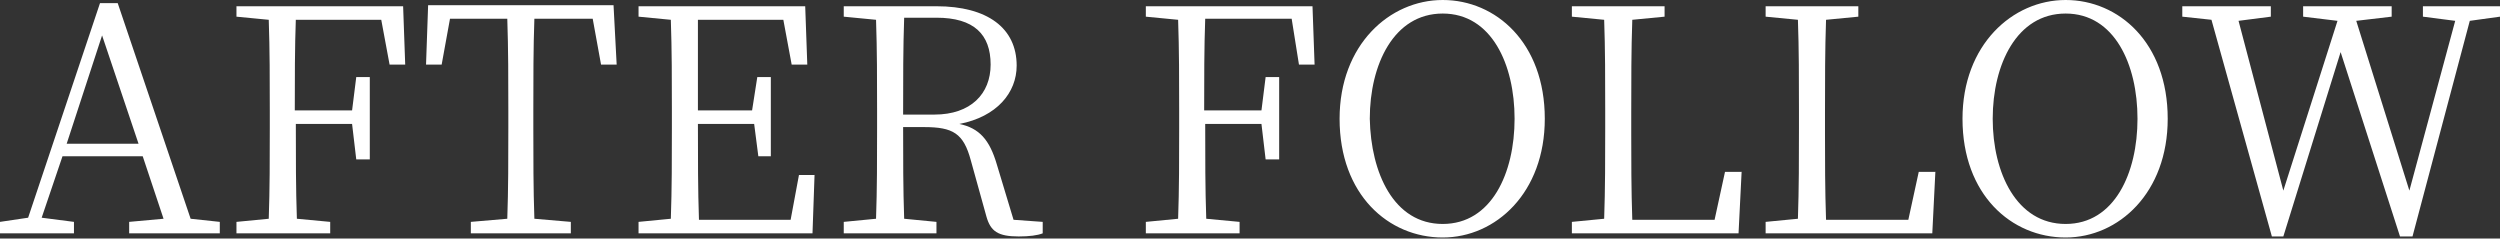
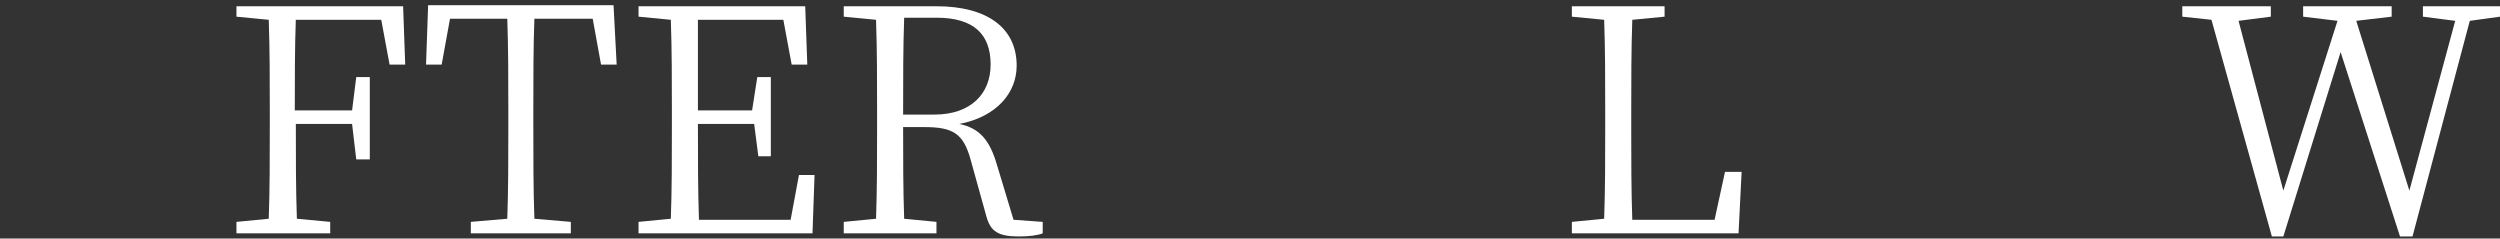
<svg xmlns="http://www.w3.org/2000/svg" version="1.1" id="レイヤー_1" x="0px" y="0px" viewBox="0 0 240 22.9" style="enable-background:new 0 0 240 22.9;" xml:space="preserve">
  <rect x="0" y="0" width="240" height="22.9" fill="#333333" stroke="none" />
  <style type="text/css">
	.st0{enable-background:new    ;}
	.st1{fill:#FFFFFF;}
</style>
  <g class="st0">
-     <path class="st1" d="M21.1,21.3v1.1h-8.7v-1.1l3.3-0.3l-2-6H6L4,20.9l3.1,0.4v1.1H0v-1.1l2.7-0.4L9.6,0.3h1.7l7,20.7L21.1,21.3z    M13.3,13.8L9.8,3.4L6.4,13.8H13.3z" />
    <path class="st1" d="M28.4,1.8c-0.1,2.8-0.1,5.8-0.1,8.8h5.5l0.4-3.2h1.3v7.9h-1.3l-0.4-3.4h-5.4c0,3.3,0,6.2,0.1,9.1l3.2,0.3v1.1   h-9v-1.1l3.1-0.3c0.1-2.8,0.1-5.8,0.1-8.7v-1.7c0-2.9,0-5.8-0.1-8.7l-3.1-0.3v-1h16l0.2,5.6h-1.5l-0.8-4.3H28.4z" />
    <path class="st1" d="M51.3,1.8c-0.1,2.8-0.1,5.8-0.1,8.8v1.7c0,2.9,0,5.8,0.1,8.7l3.5,0.3v1.1h-9.6v-1.1l3.5-0.3   c0.1-2.8,0.1-5.8,0.1-8.7v-1.7c0-2.9,0-5.9-0.1-8.8h-5.5l-0.8,4.4h-1.5l0.2-5.7h17.8l0.3,5.7h-1.5l-0.8-4.4H51.3z" />
    <path class="st1" d="M78.2,16.7L78,22.4H61.3v-1.1l3.1-0.3c0.1-2.8,0.1-5.8,0.1-8.7v-1.7c0-2.9,0-5.8-0.1-8.7l-3.1-0.3v-1h16   l0.2,5.6h-1.5l-0.8-4.3h-8.2C67,4.6,67,7.6,67,10.6h5.2l0.5-3.2H74V15h-1.2l-0.4-3.1H67c0,3.3,0,6.3,0.1,9.2h8.8l0.8-4.3H78.2z" />
    <path class="st1" d="M100.1,21.3v1.1c-0.5,0.2-1.3,0.3-2.3,0.3c-2,0-2.7-0.5-3.1-1.9l-1.5-5.4c-0.7-2.6-1.7-3.2-4.5-3.2h-2   c0,3.1,0,5.9,0.1,8.8l3.1,0.3v1.1H81v-1.1l3.1-0.3c0.1-2.8,0.1-5.8,0.1-8.7v-1.7c0-2.9,0-5.8-0.1-8.7L81,1.6v-1h8.9   c4.9,0,7.7,2.1,7.7,5.7c0,2.6-1.9,4.9-5.5,5.6c1.9,0.4,2.9,1.5,3.6,3.9l1.6,5.3L100.1,21.3z M89.7,11c3.5,0,5.4-2,5.4-4.8   c0-2.9-1.6-4.5-5.2-4.5h-3.1c-0.1,2.9-0.1,5.8-0.1,9.3H89.7z" />
-     <path class="st1" d="M115.7,1.8c-0.1,2.8-0.1,5.8-0.1,8.8h5.5l0.4-3.2h1.3v7.9h-1.3l-0.4-3.4h-5.4c0,3.3,0,6.2,0.1,9.1l3.2,0.3v1.1   h-9v-1.1l3.1-0.3c0.1-2.8,0.1-5.8,0.1-8.7v-1.7c0-2.9,0-5.8-0.1-8.7l-3.1-0.3v-1h16l0.2,5.6h-1.5L124,1.8H115.7z" />
-     <path class="st1" d="M148.3,11.4c0,7.1-4.7,11.4-9.8,11.4c-5.2,0-9.9-4.1-9.9-11.4c0-7.1,4.8-11.4,9.9-11.4   C143.6,0,148.3,4.1,148.3,11.4z M138.5,21.5c4.7,0,6.9-4.9,6.9-10.1c0-5.2-2.2-10.1-6.9-10.1c-4.7,0-7,4.9-7,10.1   C131.6,16.6,133.8,21.5,138.5,21.5z" />
    <path class="st1" d="M167.2,16.4l-0.3,6h-16v-1.1L154,21c0.1-2.9,0.1-5.8,0.1-8.7v-1.7c0-3,0-5.9-0.1-8.7l-3.1-0.3v-1h8.9v1   l-3.1,0.3c-0.1,2.9-0.1,5.8-0.1,8.9v2.1c0,2.4,0,5.3,0.1,8.2h7.9l1-4.6H167.2z" />
-     <path class="st1" d="M185.8,16.4l-0.3,6h-16v-1.1l3.1-0.3c0.1-2.9,0.1-5.8,0.1-8.7v-1.7c0-3,0-5.9-0.1-8.7l-3.1-0.3v-1h8.9v1   l-3.1,0.3c-0.1,2.9-0.1,5.8-0.1,8.9v2.1c0,2.4,0,5.3,0.1,8.2h7.9l1-4.6H185.8z" />
-     <path class="st1" d="M208.1,11.4c0,7.1-4.7,11.4-9.8,11.4c-5.2,0-9.9-4.1-9.9-11.4c0-7.1,4.8-11.4,9.9-11.4   C203.4,0,208.1,4.1,208.1,11.4z M198.3,21.5c4.7,0,6.9-4.9,6.9-10.1c0-5.2-2.2-10.1-6.9-10.1c-4.7,0-7,4.9-7,10.1   C191.3,16.6,193.6,21.5,198.3,21.5z" />
    <path class="st1" d="M240,1.6L237.1,2l-5.5,20.7h-1.2l-5.7-17.7l-5.5,17.7h-1.1l-5.8-20.8l-2.8-0.3v-1h8.5v1l-3.1,0.4l4.3,16.3   l5.2-16.3l-3.3-0.4v-1h8.5v1L226.2,2l5.1,16.3L235.7,2l-3.1-0.4v-1h7.4V1.6z" />
  </g>
</svg>